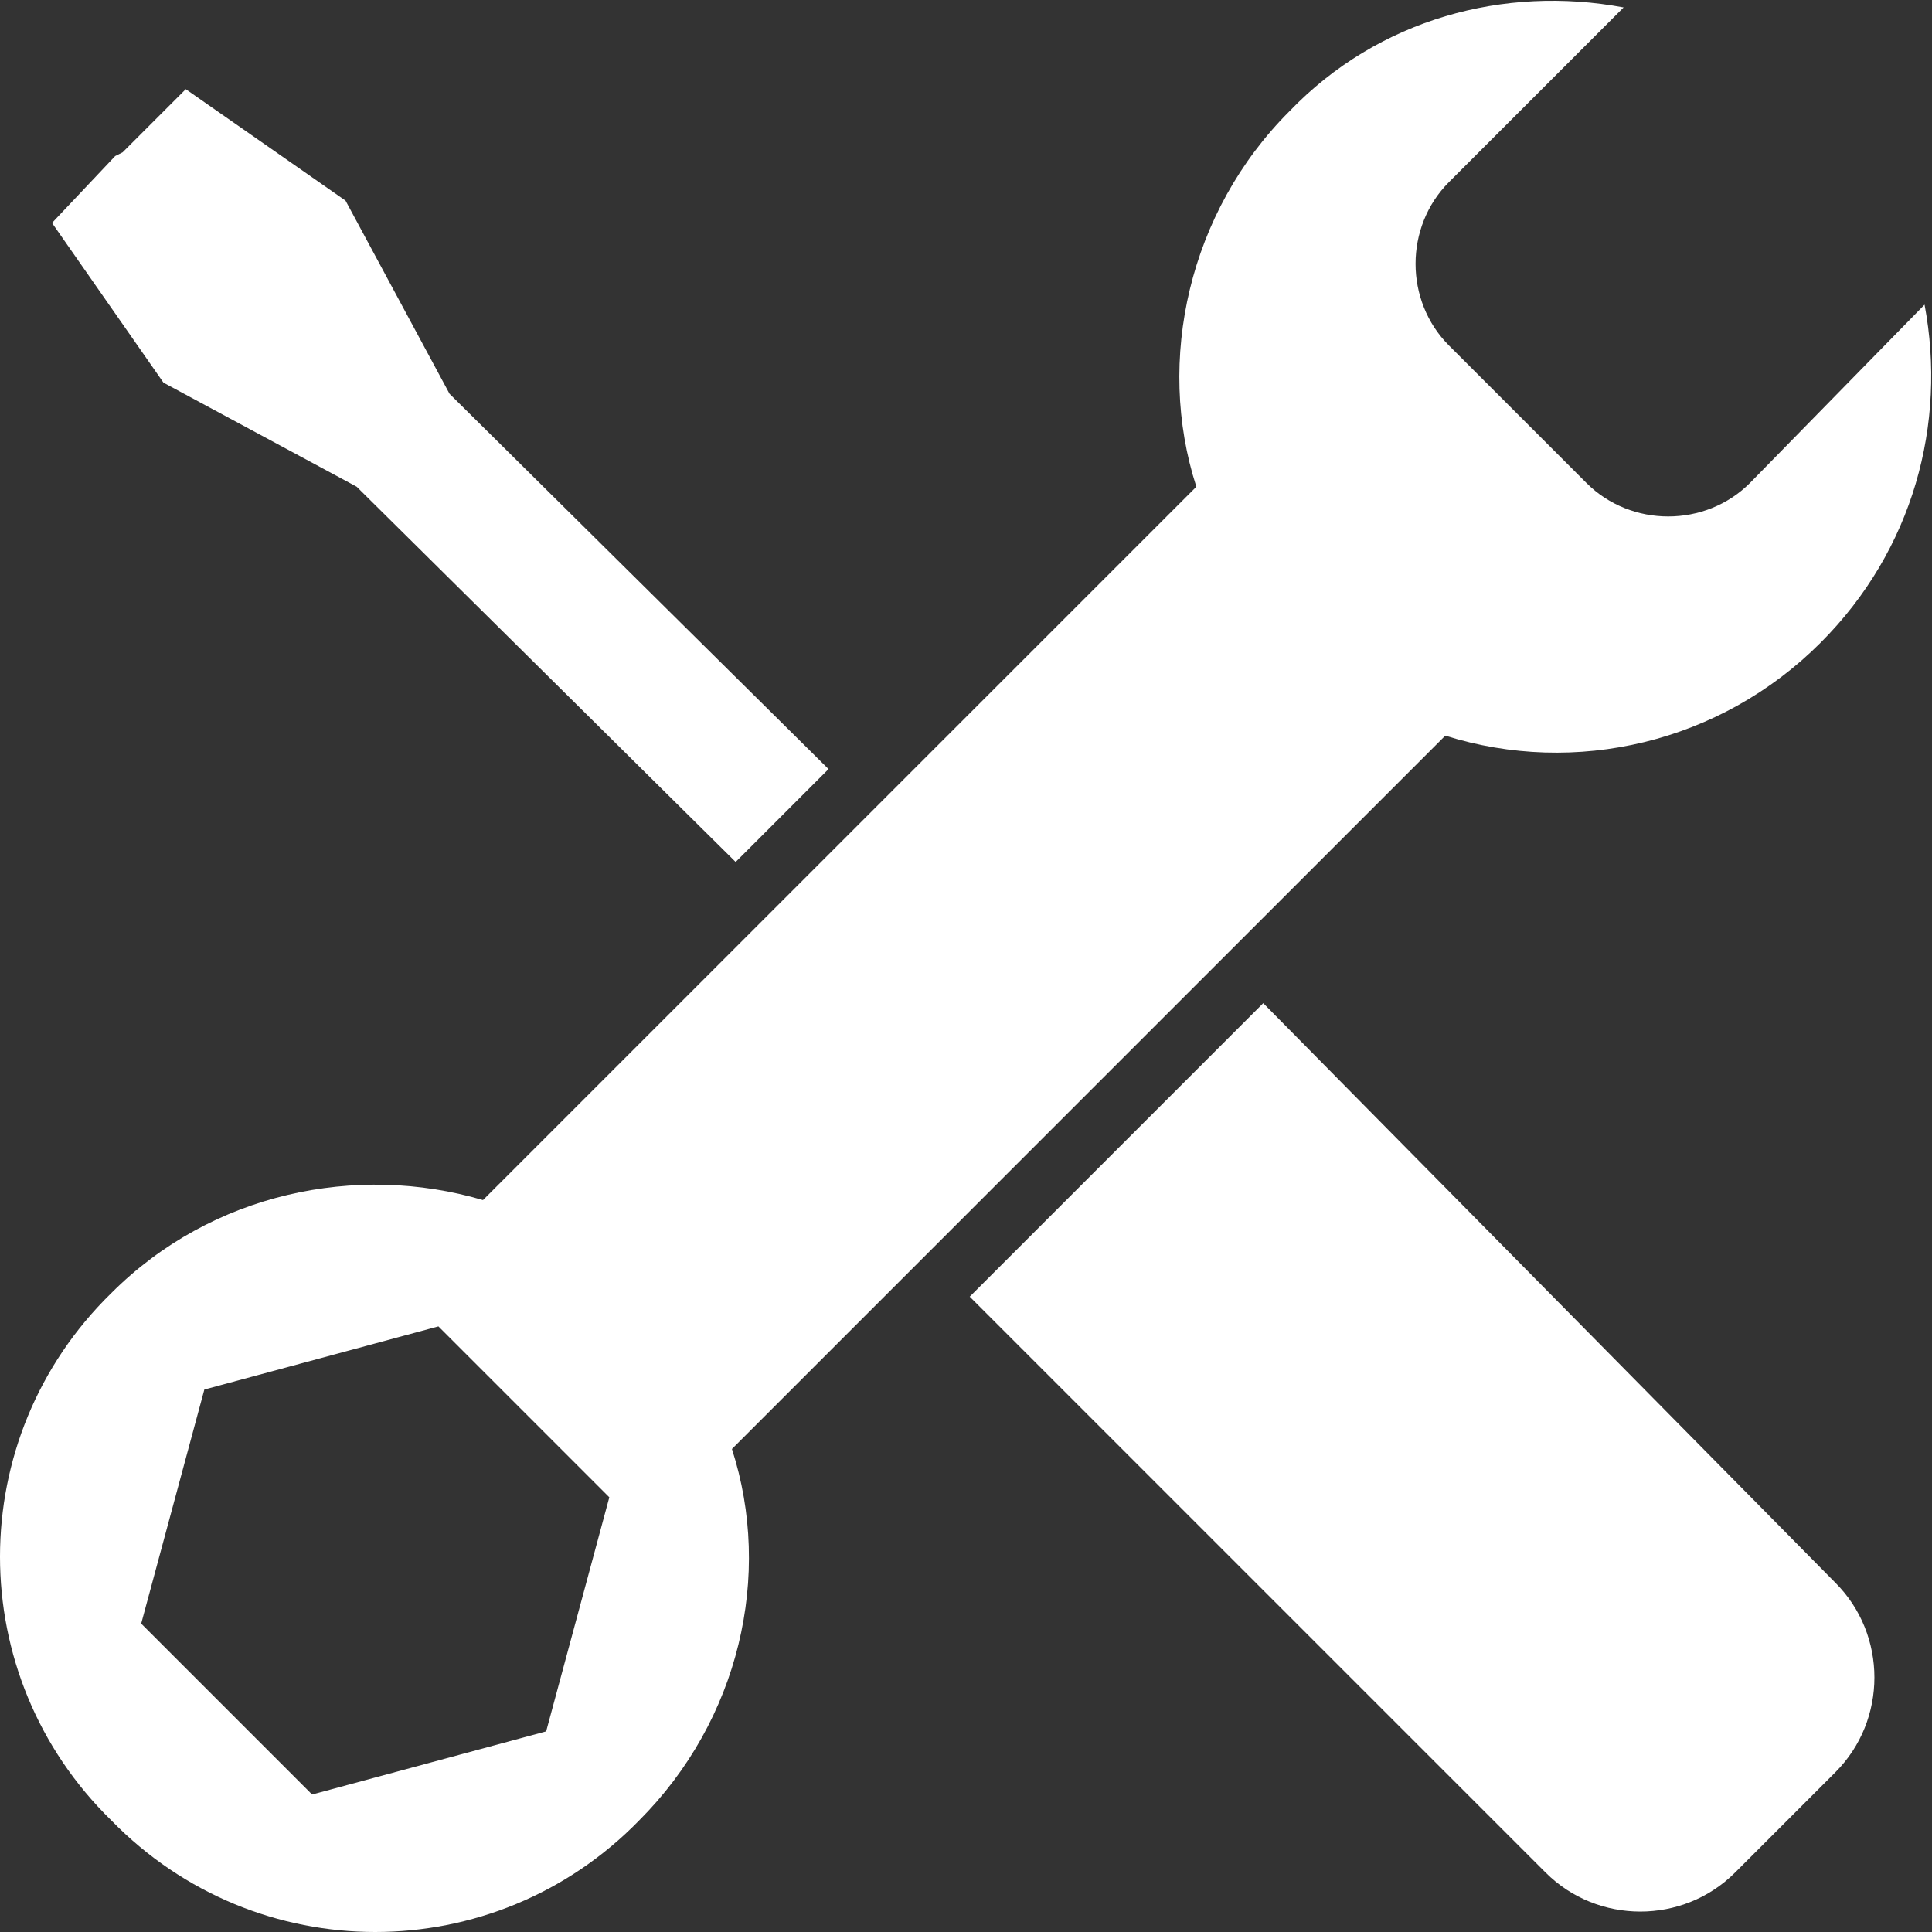
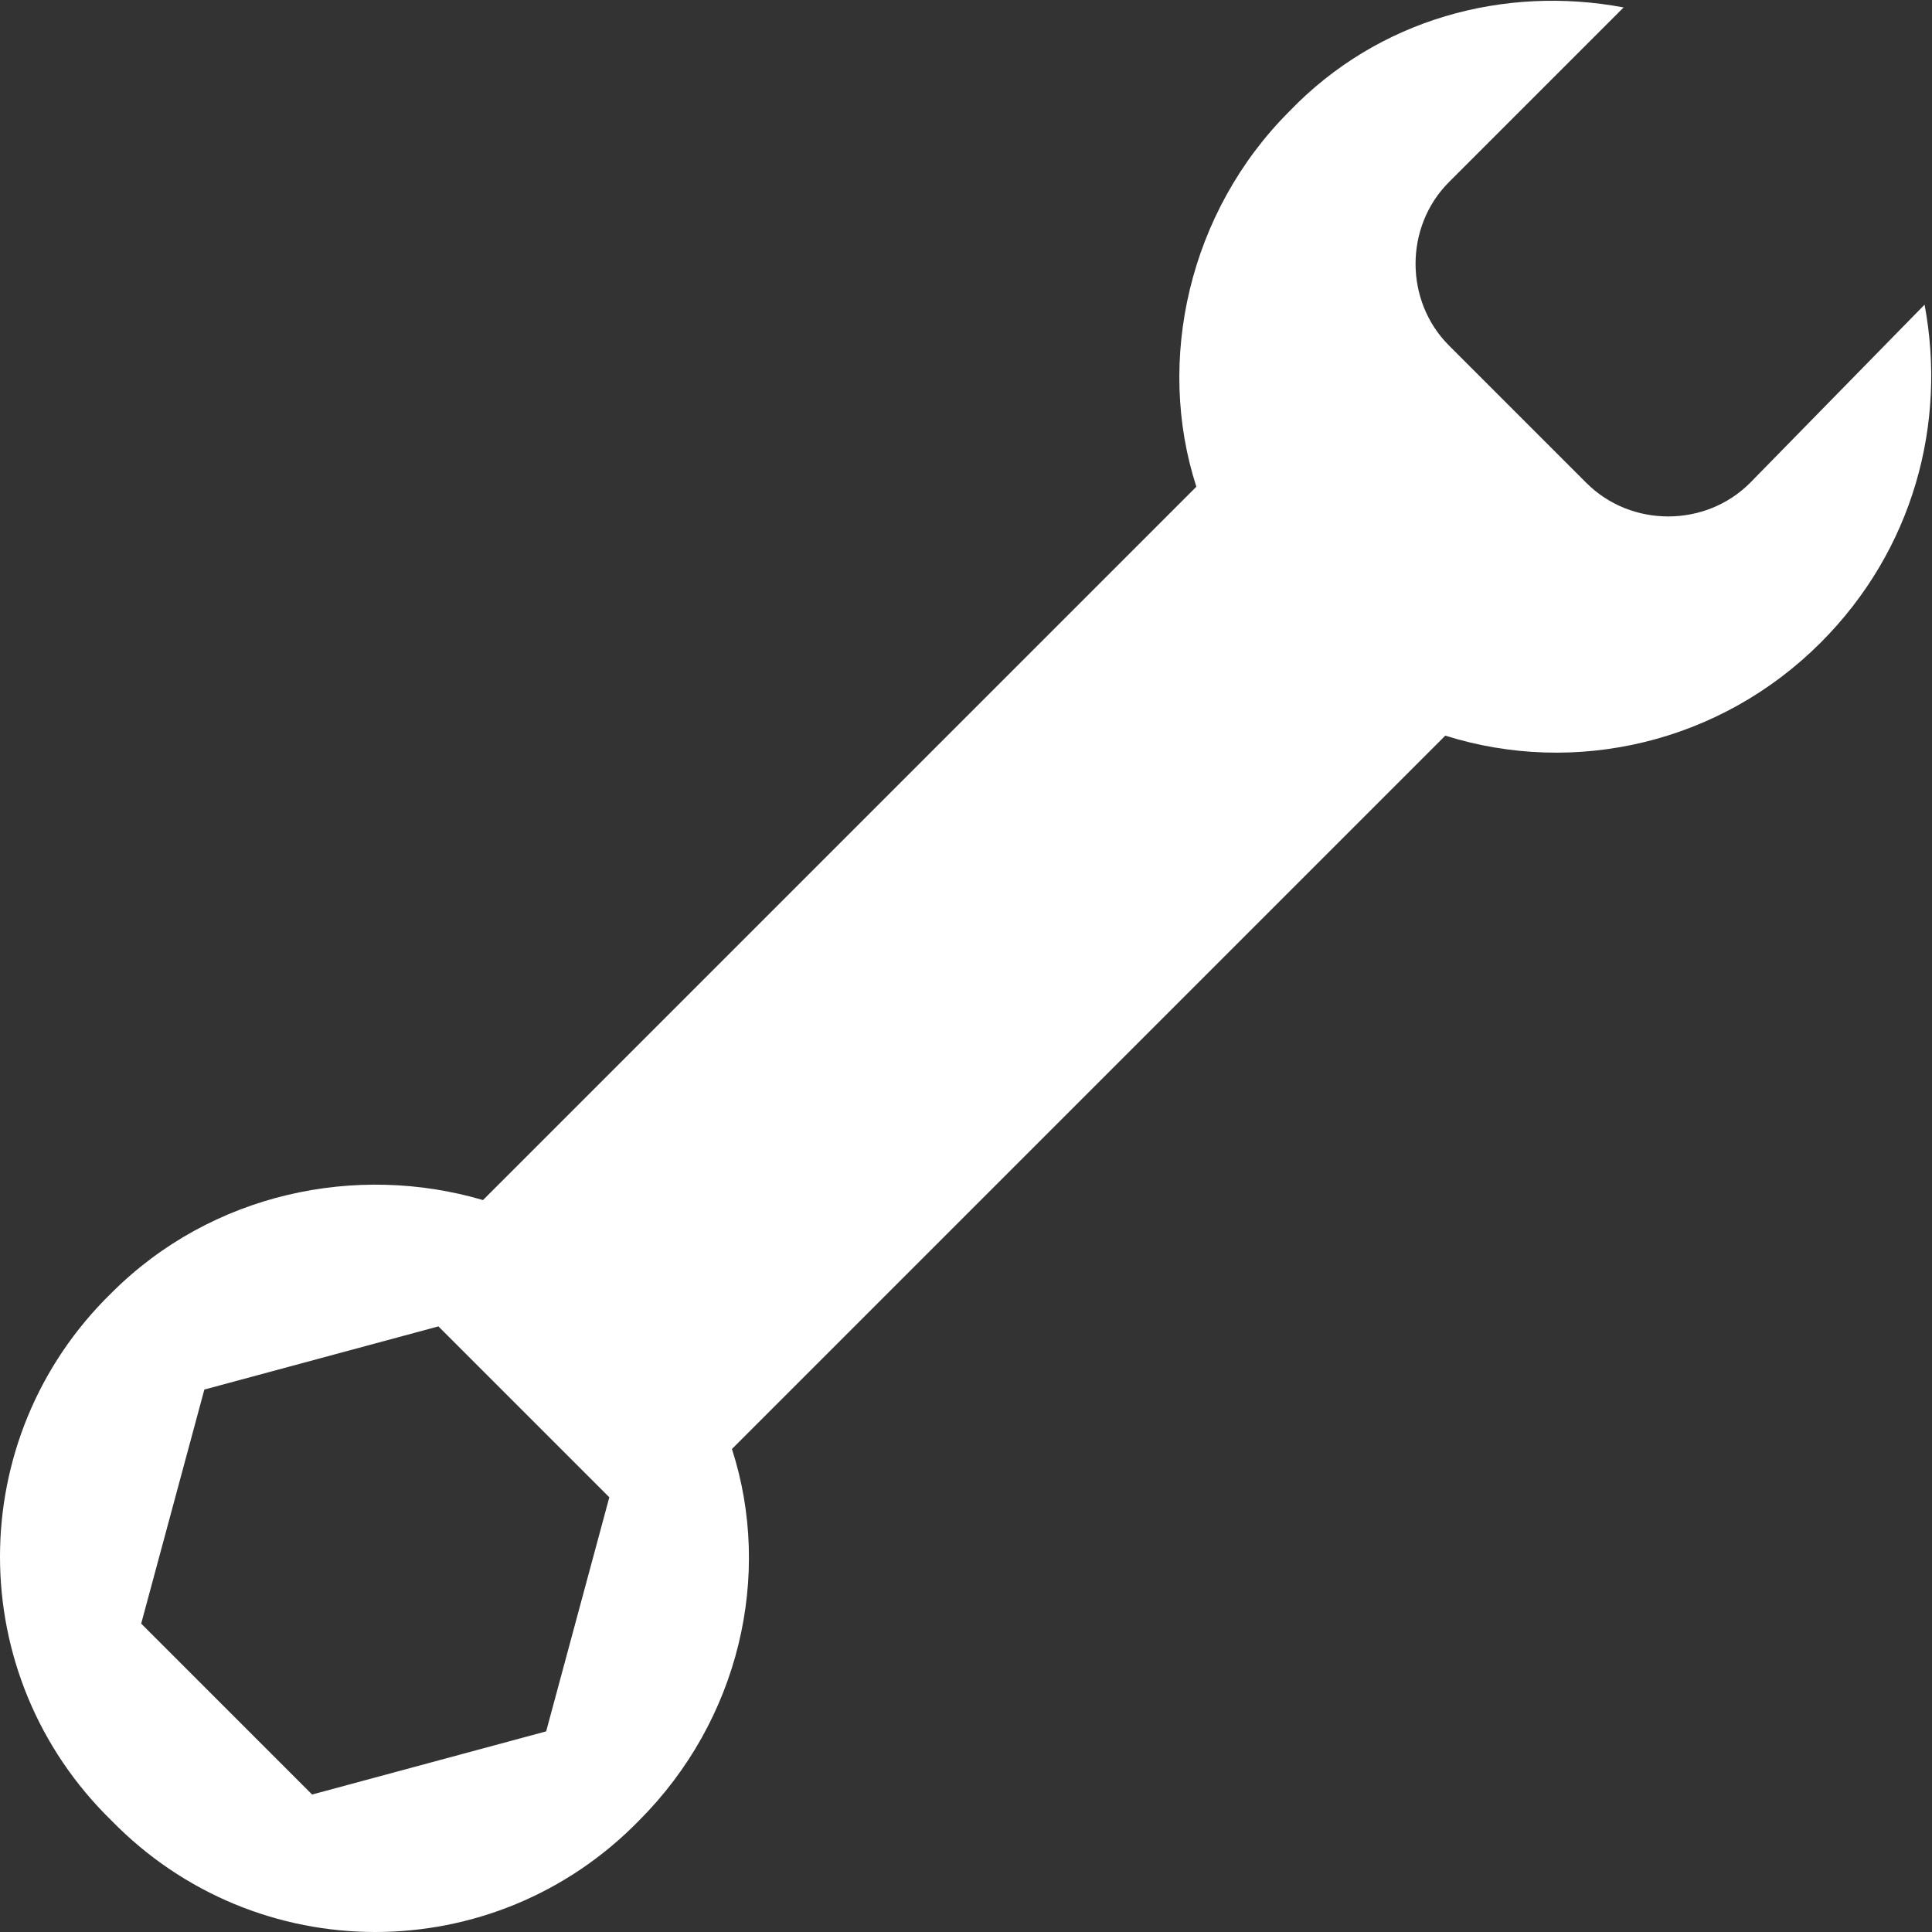
<svg xmlns="http://www.w3.org/2000/svg" version="1.1" id="Layer_1" x="0px" y="0px" viewBox="0 0 52 52" style="enable-background:new 0 0 52 52;" xml:space="preserve">
  <rect x="0" y="0" width="52" height="52" fill="#333333" stroke="none" />
  <style type="text/css">
	.st0{fill:#FFFFFF;}
</style>
  <path class="st0" d="M14.7,46.6l-6.3,1.7l-4.6-4.6l1.7-6.3l6.3-1.7l4.6,4.6L14.7,46.6z M38.9,19.8c3.5,1.1,7.4,0.2,10.1-2.5  c2.5-2.5,3.4-5.9,2.8-9.1L47.1,13c-1.2,1.2-3.2,1.2-4.4,0L39,9.3c-1.2-1.2-1.2-3.2,0-4.4l4.7-4.7c-3.2-0.6-6.6,0.3-9,2.8  c-2.7,2.7-3.6,6.7-2.5,10.1L13,32.3c-3.4-1-7.3-0.2-10,2.5C-1,38.7-1,45.1,3,49C6.9,53,13.3,53,17.2,49c2.7-2.7,3.6-6.6,2.5-10  L38.9,19.8z" />
-   <polygon class="st0" points="9.6,13.1 19.8,23.2 22.3,20.7 12.1,10.6 9.3,5.4 5,2.4 3.3,4.1 3.1,4.2 1.4,6 4.4,10.3 " />
-   <path class="st0" d="M34,27l-7.9,7.9l15.5,15.5c1.4,1.4,3.7,1.4,5.1,0l2.7-2.7c1.4-1.4,1.4-3.7,0-5.1L34,27z" />
</svg>